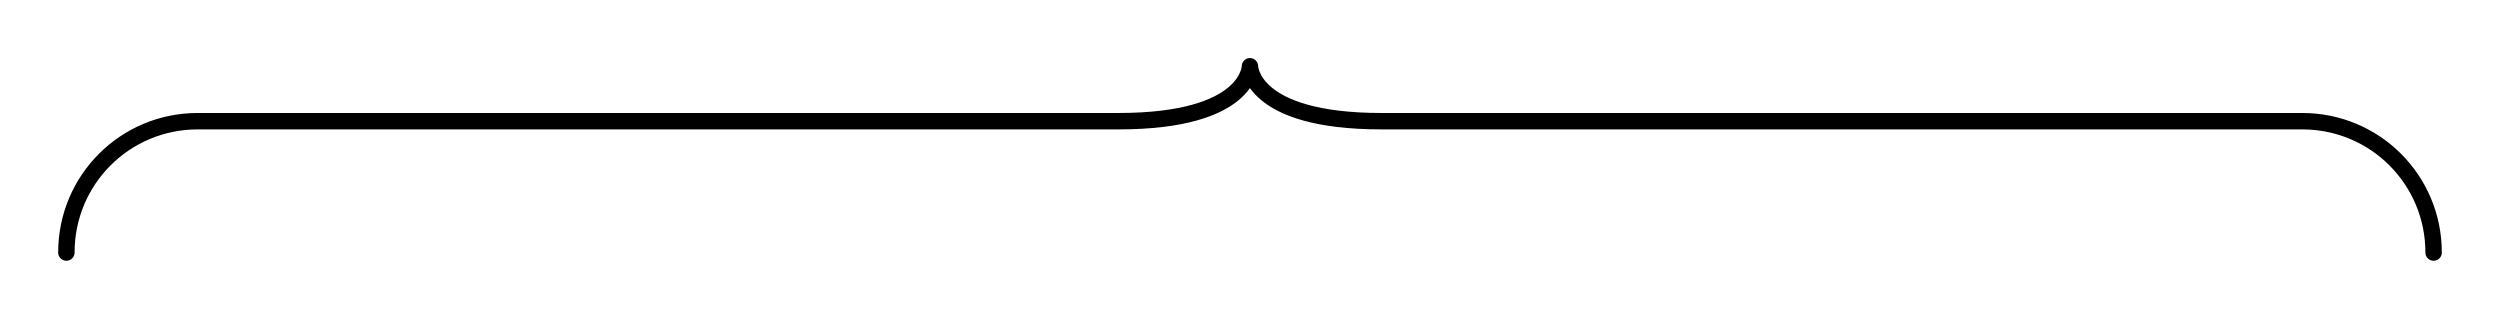
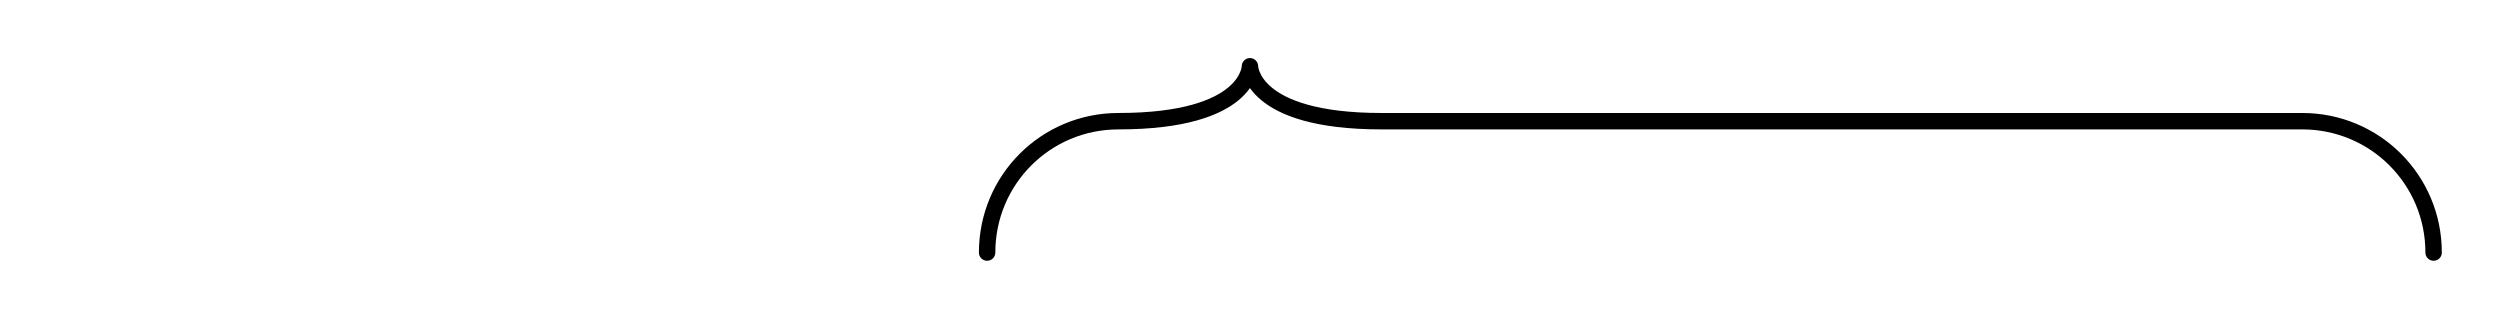
<svg xmlns="http://www.w3.org/2000/svg" xmlns:ns1="http://www.inkscape.org/namespaces/inkscape" xmlns:ns2="http://sodipodi.sourceforge.net/DTD/sodipodi-0.dtd" width="42.98" height="5.485" viewBox="0 0 152.292 19.434" id="svg21469" version="1.1" ns1:version="0.91 r" ns2:docname="chave.svg">
  <defs id="defs21471" />
  <ns2:namedview id="base" pagecolor="#ffffff" bordercolor="#666666" borderopacity="1.0" ns1:pageopacity="0.0" ns1:pageshadow="2" ns1:zoom="6.8359375" ns1:cx="90.588569" ns1:cy="-12.087786" ns1:document-units="px" ns1:current-layer="layer1" showgrid="false" fit-margin-top="1" fit-margin-left="1" fit-margin-right="1" fit-margin-bottom="1" ns1:window-width="2560" ns1:window-height="1416" ns1:window-x="0" ns1:window-y="24" ns1:window-maximized="1" />
  <g ns1:label="Layer 1" ns1:groupmode="layer" id="layer1" transform="translate(-148.549,-482.078)">
-     <path ns1:connector-curvature="0" id="path5118" style="fill:none;stroke:#000000;stroke-width:1;stroke-linecap:round;stroke-linejoin:round;stroke-miterlimit:4;stroke-dasharray:none;stroke-opacity:1" d="m 296.797,497.462 c 0,-4.434 -3.57,-8.002 -8.004,-8.002 l -56.089,0 c -8.012,0 -8.012,-3.345 -8.012,-3.345 0,0 0,3.345 -8.012,3.345 l -56.089,0 c -4.429,0 -7.999,3.569 -7.999,8.002" />
+     <path ns1:connector-curvature="0" id="path5118" style="fill:none;stroke:#000000;stroke-width:1;stroke-linecap:round;stroke-linejoin:round;stroke-miterlimit:4;stroke-dasharray:none;stroke-opacity:1" d="m 296.797,497.462 c 0,-4.434 -3.57,-8.002 -8.004,-8.002 l -56.089,0 c -8.012,0 -8.012,-3.345 -8.012,-3.345 0,0 0,3.345 -8.012,3.345 c -4.429,0 -7.999,3.569 -7.999,8.002" />
  </g>
</svg>